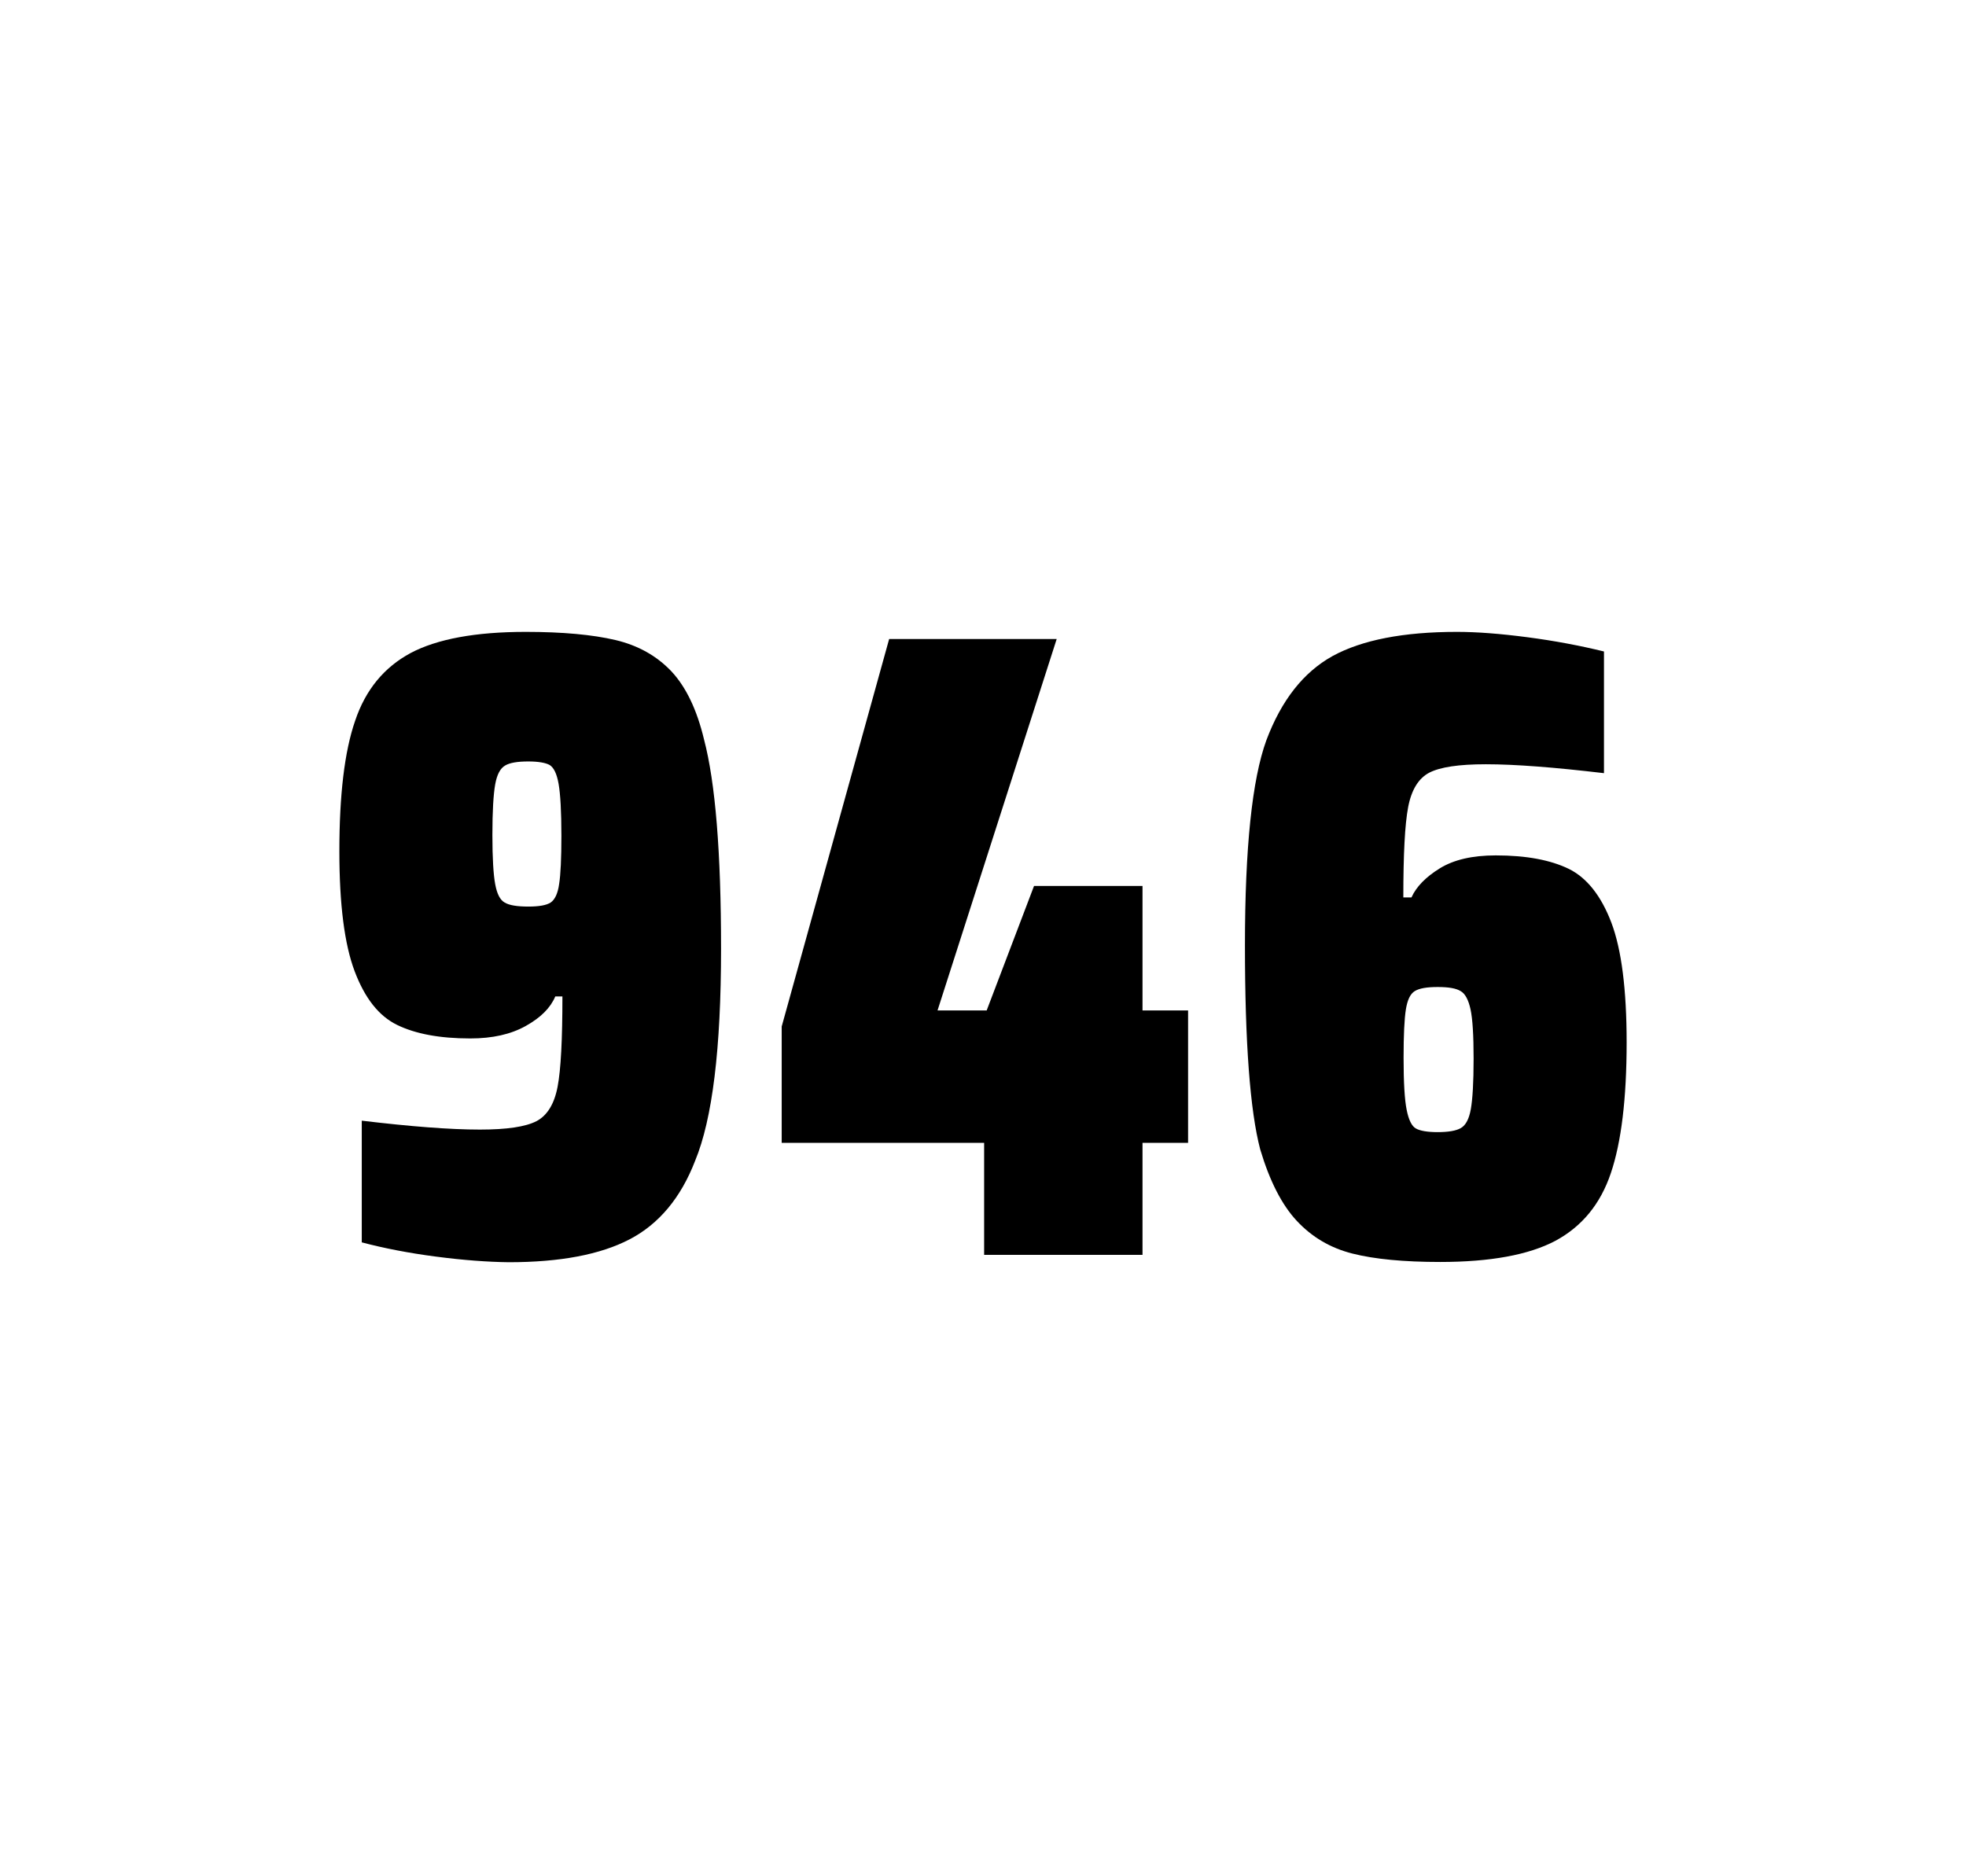
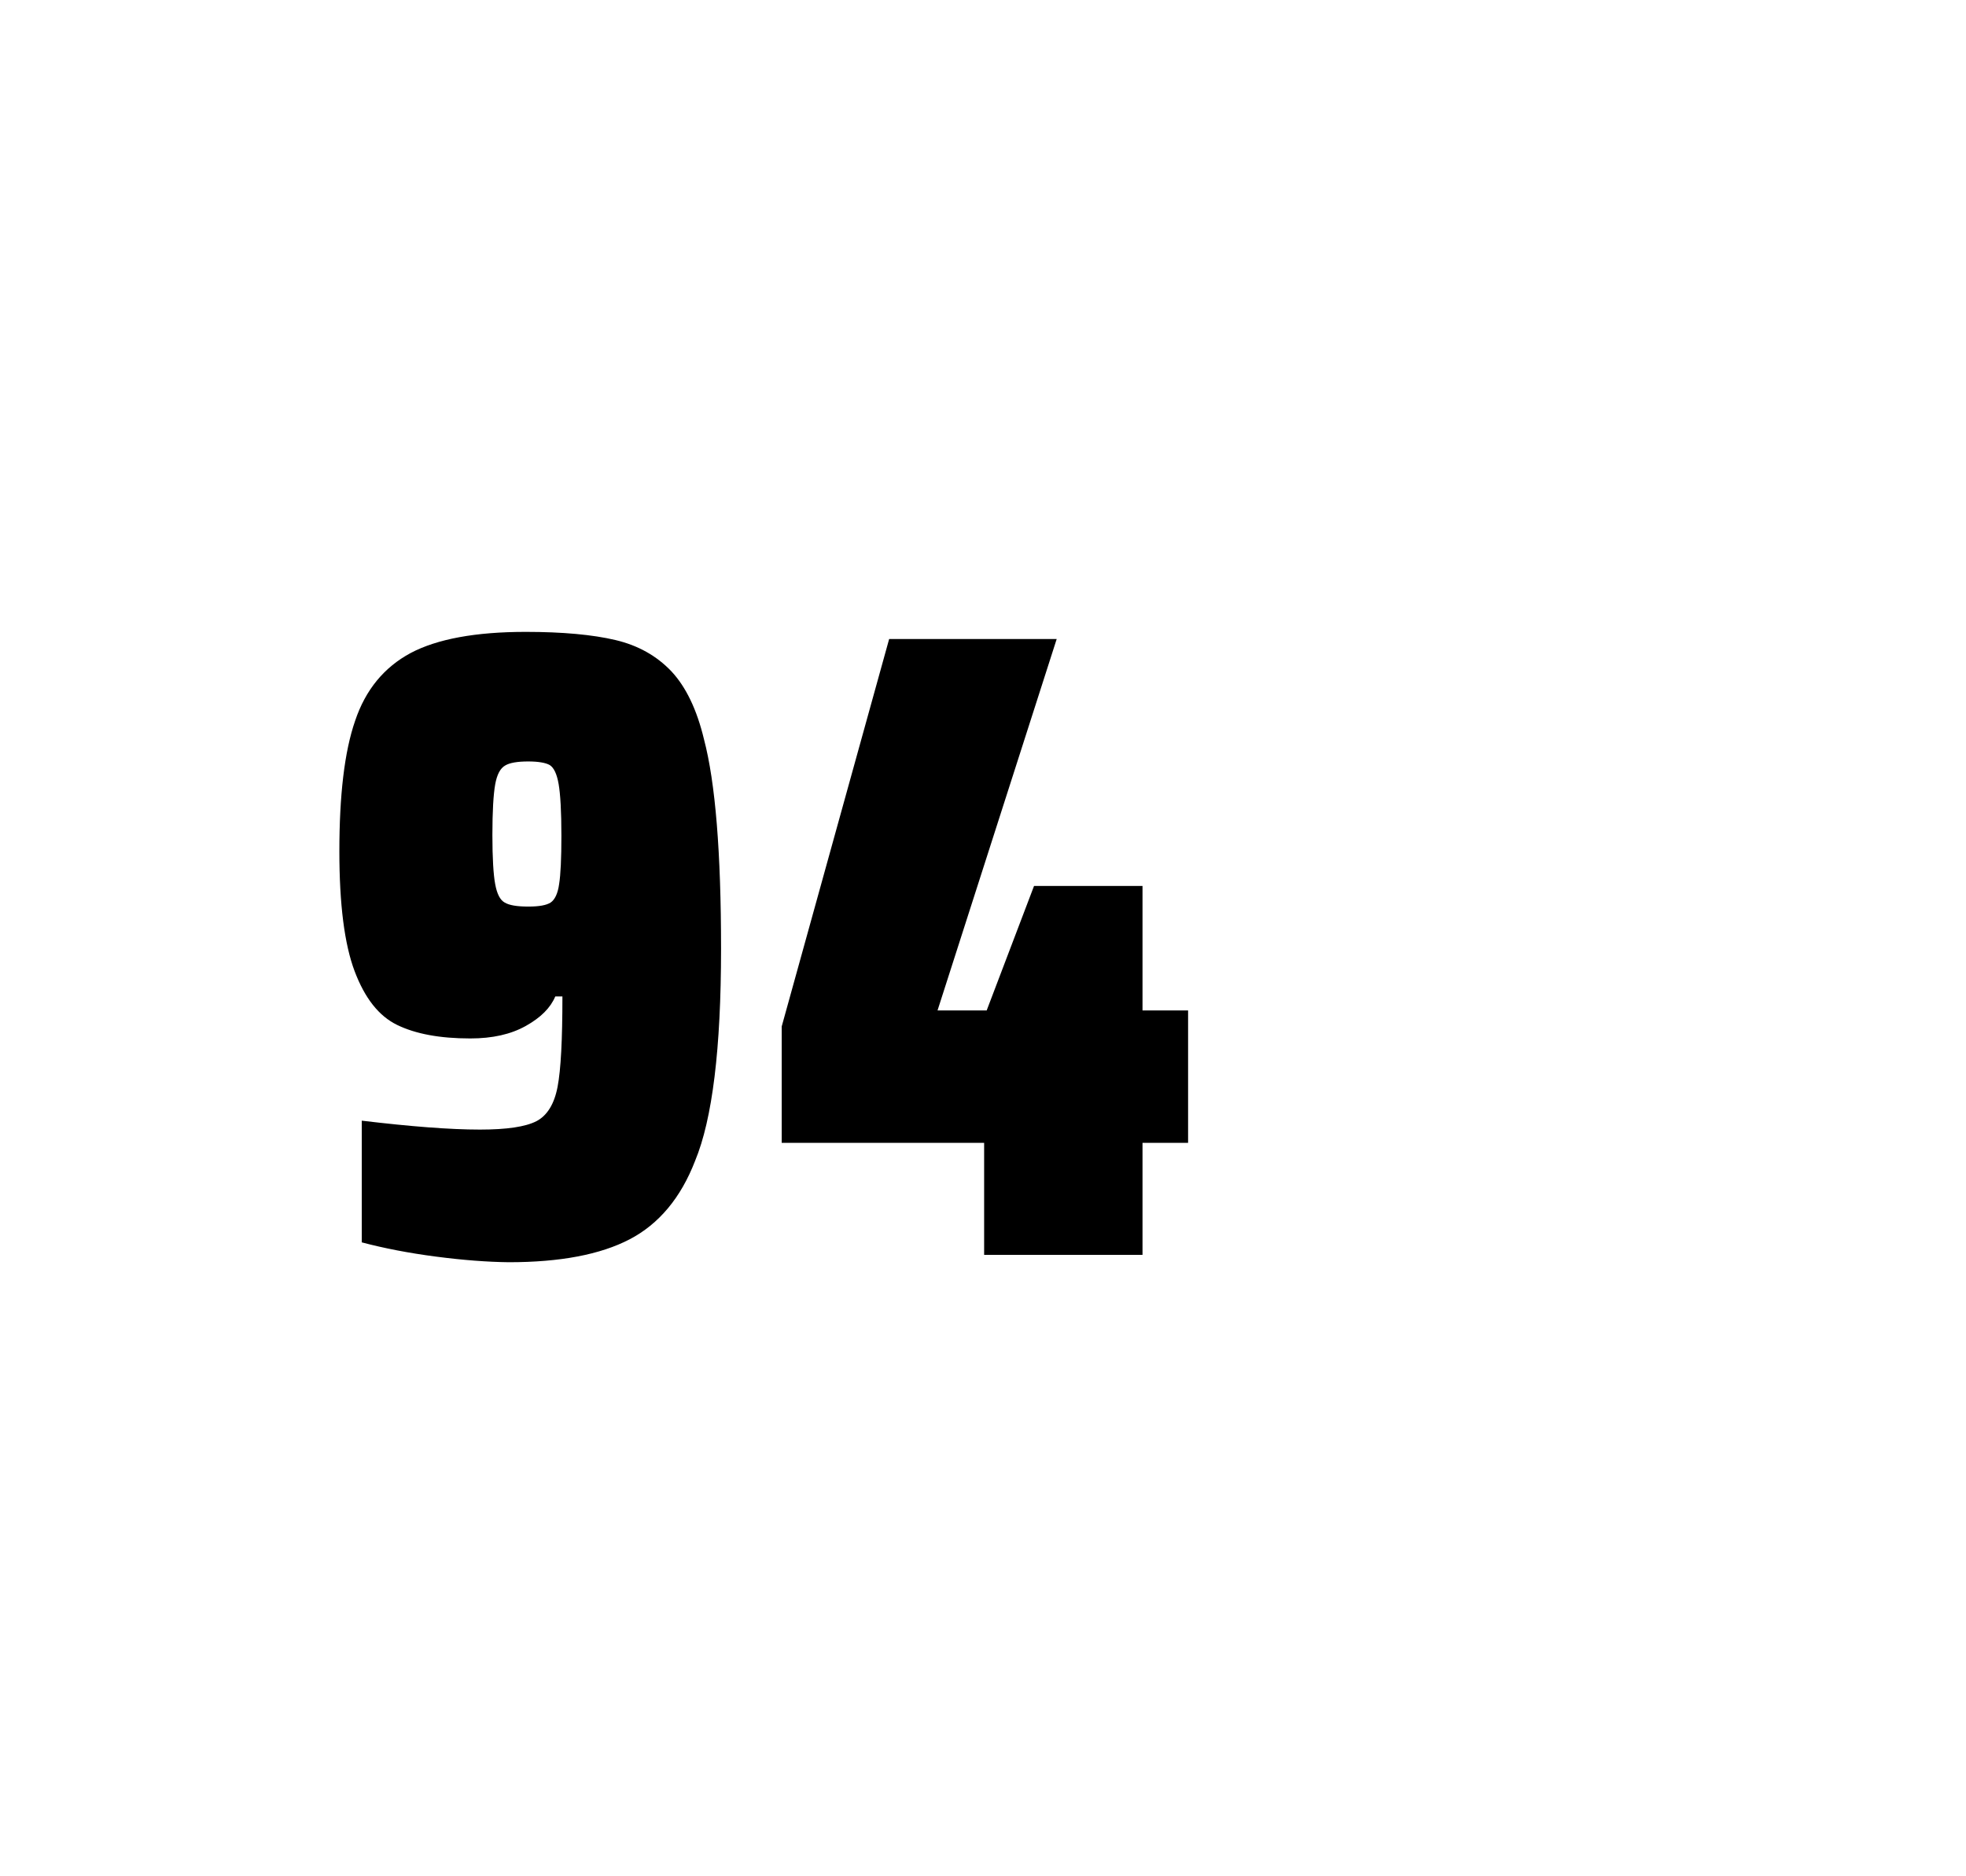
<svg xmlns="http://www.w3.org/2000/svg" version="1.1" id="wrapper" x="0px" y="0px" viewBox="0 0 772.1 737" style="enable-background:new 0 0 772.1 737;">
  <style type="text/css">
	.st0{fill:none;}
</style>
  <path id="frame" class="st0" d="M 1.5 0 L 770.5 0 C 771.3 0 772 0.7 772 1.5 L 772 735.4 C 772 736.2 771.3 736.9 770.5 736.9 L 1.5 736.9 C 0.7 736.9 0 736.2 0 735.4 L 0 1.5 C 0 0.7 0.7 0 1.5 0 Z" />
  <g id="numbers">
    <path id="nine" d="M 171.276 493.6 C 160.476 492.2 150.776 490.3 142.076 488 L 142.076 440.2 C 161.276 442.5 176.776 443.7 188.476 443.7 C 199.076 443.7 206.376 442.6 210.676 440.4 C 214.876 438.2 217.676 433.7 218.976 426.9 C 220.276 420.1 220.876 408.3 220.876 391.4 L 218.076 391.4 C 216.176 395.9 212.376 399.7 206.476 403 C 200.576 406.3 193.376 407.9 184.676 407.9 C 172.676 407.9 163.176 406.1 155.976 402.6 C 148.776 399.1 143.276 392.1 139.276 381.5 C 135.276 370.9 133.276 355.2 133.276 334.4 C 133.276 312.4 135.276 295.2 139.476 283.1 C 143.576 270.9 150.876 262.1 161.276 256.5 C 171.676 251 186.776 248.2 206.476 248.2 C 220.976 248.2 232.776 249.3 241.676 251.4 C 250.576 253.5 257.876 257.6 263.676 263.7 C 269.376 269.8 273.676 278.7 276.476 290.4 C 280.976 307.5 283.176 334.9 283.176 372.7 C 283.176 411.9 279.776 439.6 272.976 456 C 267.376 470.5 258.776 480.8 247.276 486.8 C 235.776 492.8 219.976 495.8 199.776 495.8 C 191.476 495.7 181.976 495 171.276 493.6 Z M 216.276 354.5 C 217.876 353.4 219.076 351 219.576 347.3 C 220.176 343.6 220.476 337.2 220.476 328.3 C 220.476 318.7 220.076 311.9 219.376 307.9 C 218.676 303.9 217.476 301.5 215.876 300.5 C 214.276 299.6 211.376 299.1 207.476 299.1 C 203.276 299.1 200.176 299.6 198.376 300.7 C 196.476 301.8 195.176 304.2 194.476 308.1 C 193.776 312 193.376 318.6 193.376 328 C 193.376 337.1 193.776 343.6 194.476 347.3 C 195.176 351.1 196.376 353.5 198.176 354.5 C 199.976 355.6 203.076 356.1 207.476 356.1 C 211.676 356.1 214.576 355.6 216.276 354.5 Z" />
    <path id="four" d="M 386.494 492.9 L 386.494 448.9 L 306.994 448.9 L 306.994 403.2 L 349.194 251 L 414.994 251 L 368.194 396.9 L 387.494 396.9 L 406.094 348 L 448.694 348 L 448.694 396.9 L 466.594 396.9 L 466.594 448.9 L 448.694 448.9 L 448.694 492.9 L 386.494 492.9 Z" />
-     <path id="six" d="M 531.124 492.4 C 522.424 490.2 515.224 485.9 509.324 479.6 C 503.424 473.3 498.624 463.9 494.924 451.5 C 490.924 436.3 488.924 409.5 488.924 371.3 C 488.924 333.1 491.724 306.2 497.324 290.8 C 503.224 275.1 511.824 264.1 523.324 257.7 C 534.824 251.4 551.124 248.2 572.224 248.2 C 579.924 248.2 589.124 248.9 599.824 250.3 C 610.524 251.7 620.524 253.6 629.924 255.9 L 629.924 303.7 C 610.424 301.4 595.024 300.2 583.524 300.2 C 572.924 300.2 565.624 301.3 561.324 303.5 C 557.124 305.7 554.324 310.2 553.024 317 C 551.724 323.8 551.124 335.6 551.124 352.5 L 554.324 352.5 C 556.224 348.3 559.924 344.5 565.424 341.1 C 570.924 337.7 578.224 336 587.424 336 C 599.424 336 608.924 337.8 616.124 341.3 C 623.224 344.8 628.824 351.9 632.824 362.4 C 636.824 373 638.824 388.7 638.824 409.5 C 638.824 431.5 636.724 448.7 632.624 460.8 C 628.524 473 621.224 481.8 610.824 487.4 C 600.424 492.9 585.324 495.7 565.624 495.7 C 551.324 495.7 539.824 494.6 531.124 492.4 Z M 573.724 443.1 C 575.624 442 576.924 439.6 577.624 435.7 C 578.324 431.8 578.724 425.2 578.724 415.8 C 578.724 406.7 578.324 400.2 577.524 396.5 C 576.724 392.8 575.424 390.3 573.624 389.3 C 571.824 388.2 568.924 387.7 564.624 387.7 C 560.324 387.7 557.424 388.2 555.624 389.3 C 553.824 390.4 552.724 392.8 552.124 396.5 C 551.524 400.3 551.224 406.6 551.224 415.5 C 551.224 425.1 551.624 431.9 552.424 435.9 C 553.224 439.9 554.424 442.4 556.124 443.3 C 557.724 444.2 560.624 444.7 564.524 444.7 C 568.724 444.7 571.824 444.2 573.724 443.1 Z" />
  </g>
</svg>